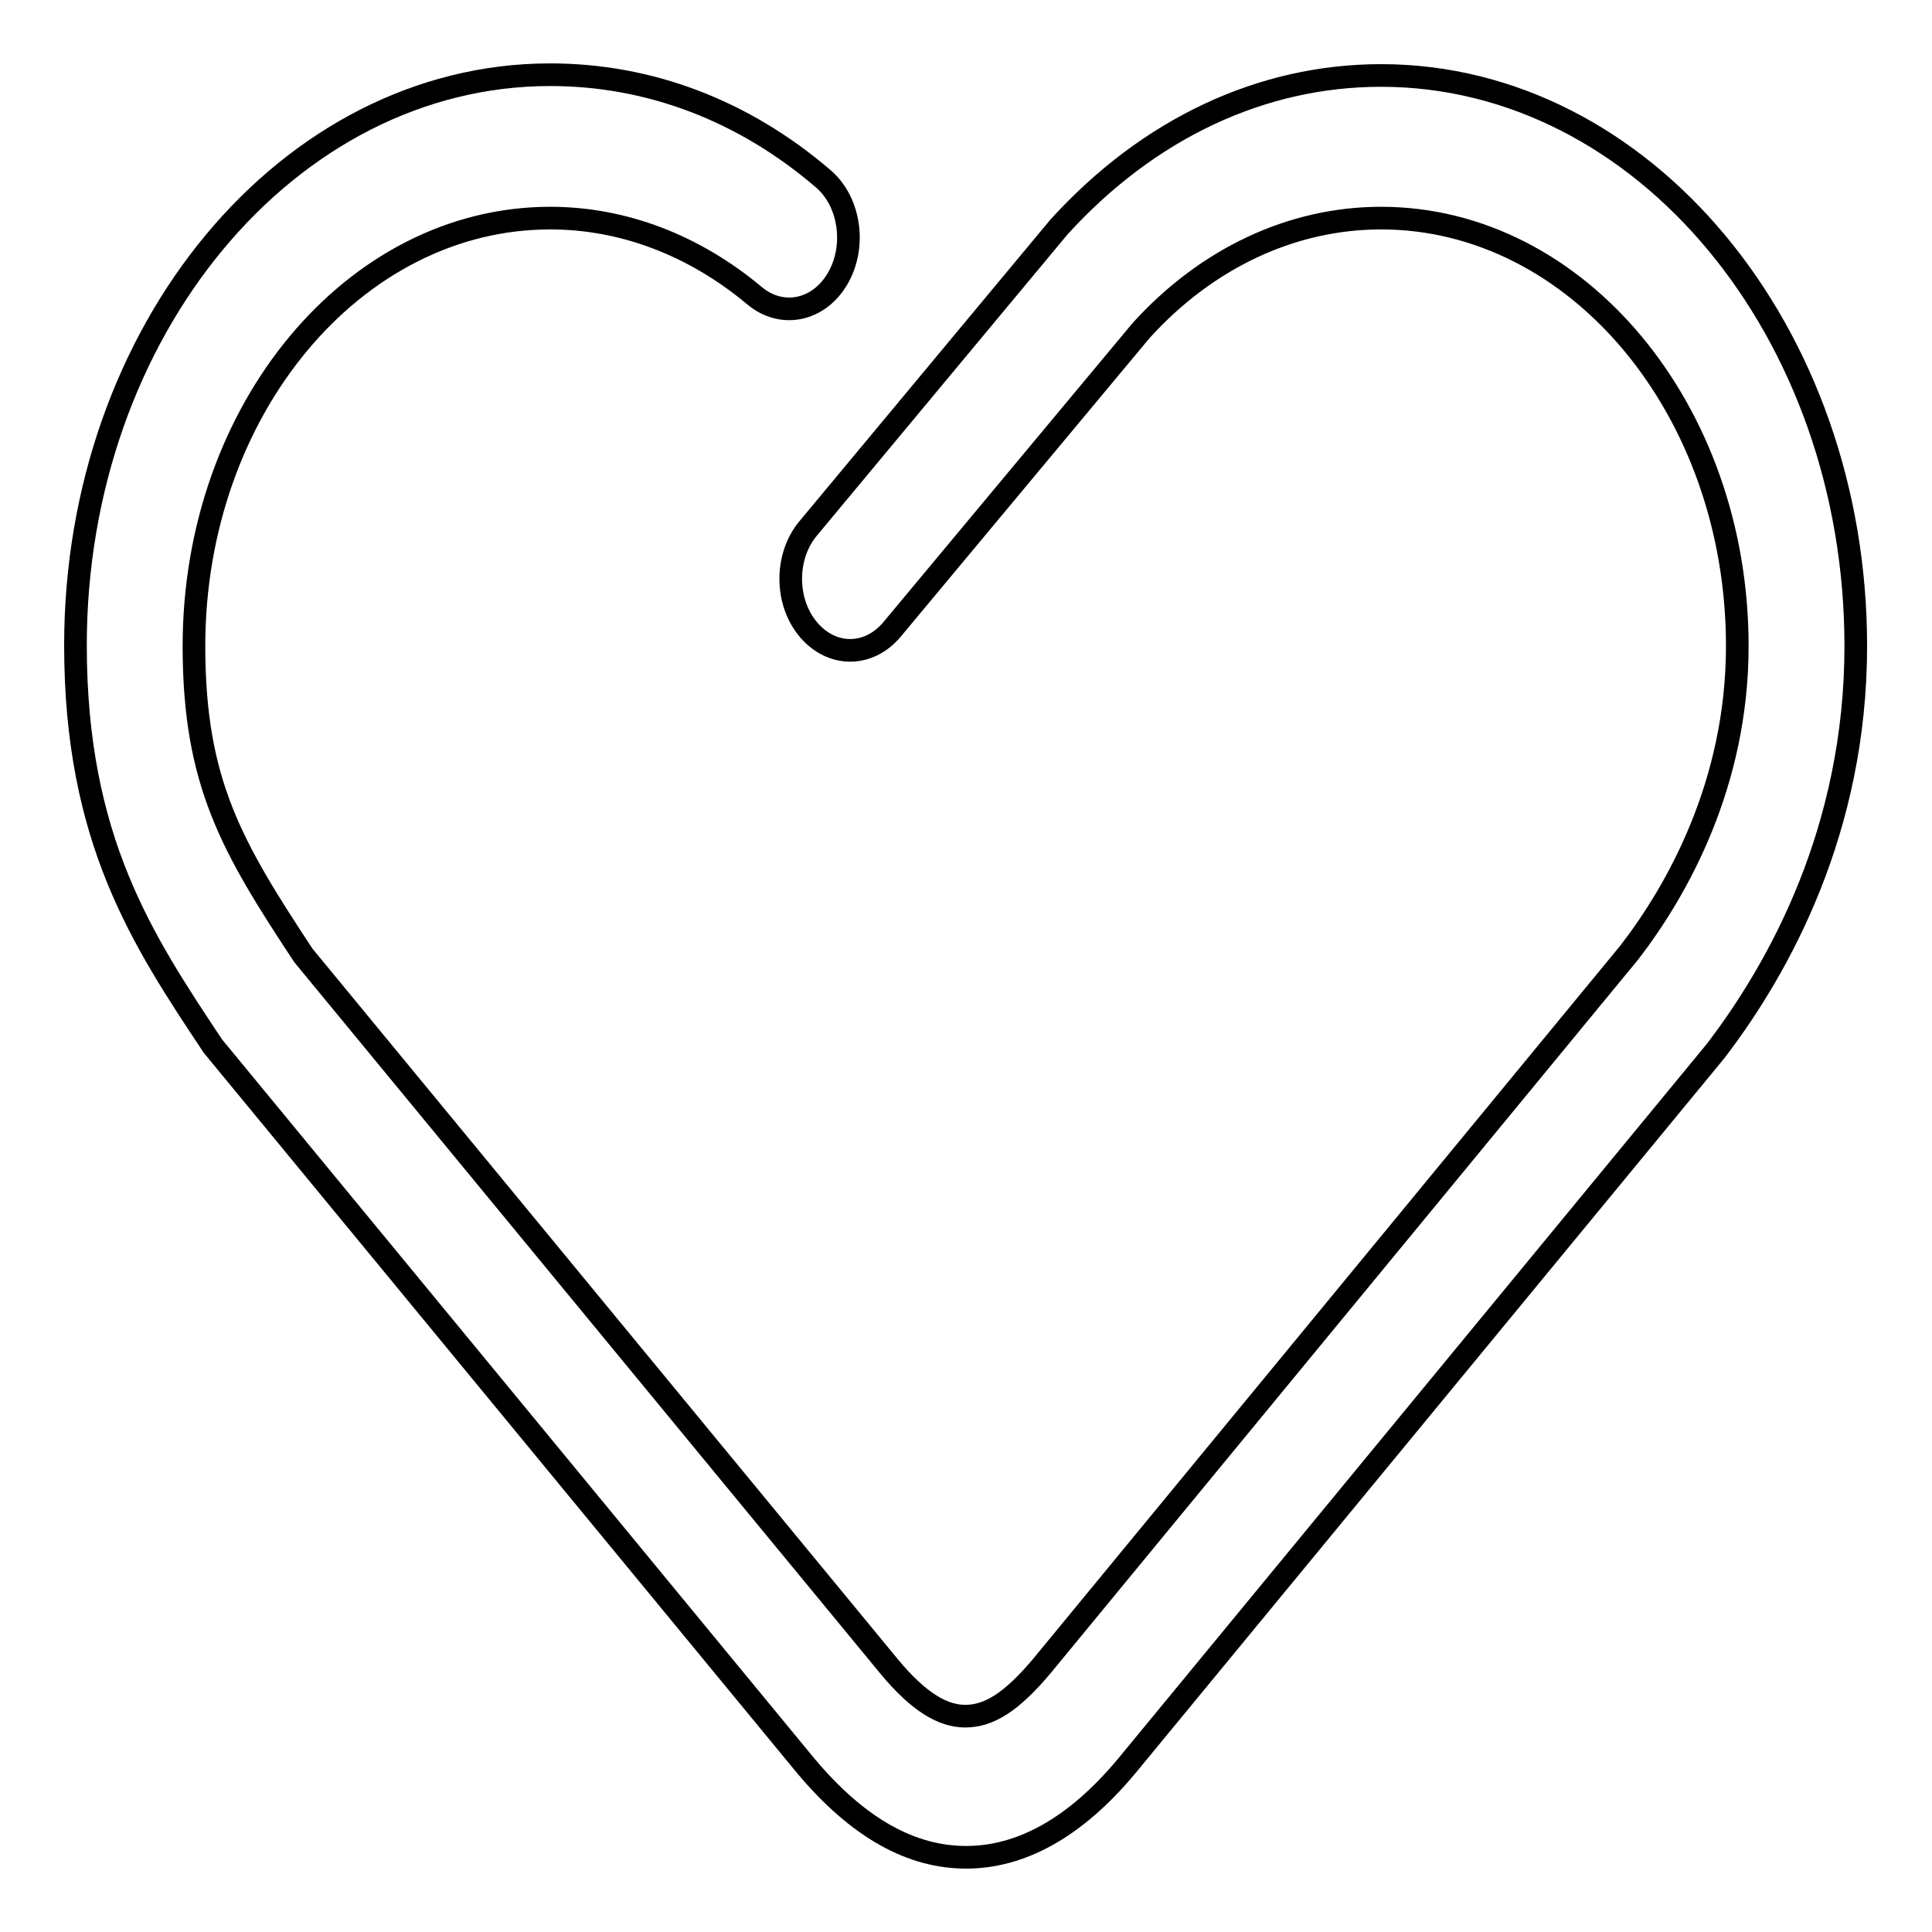
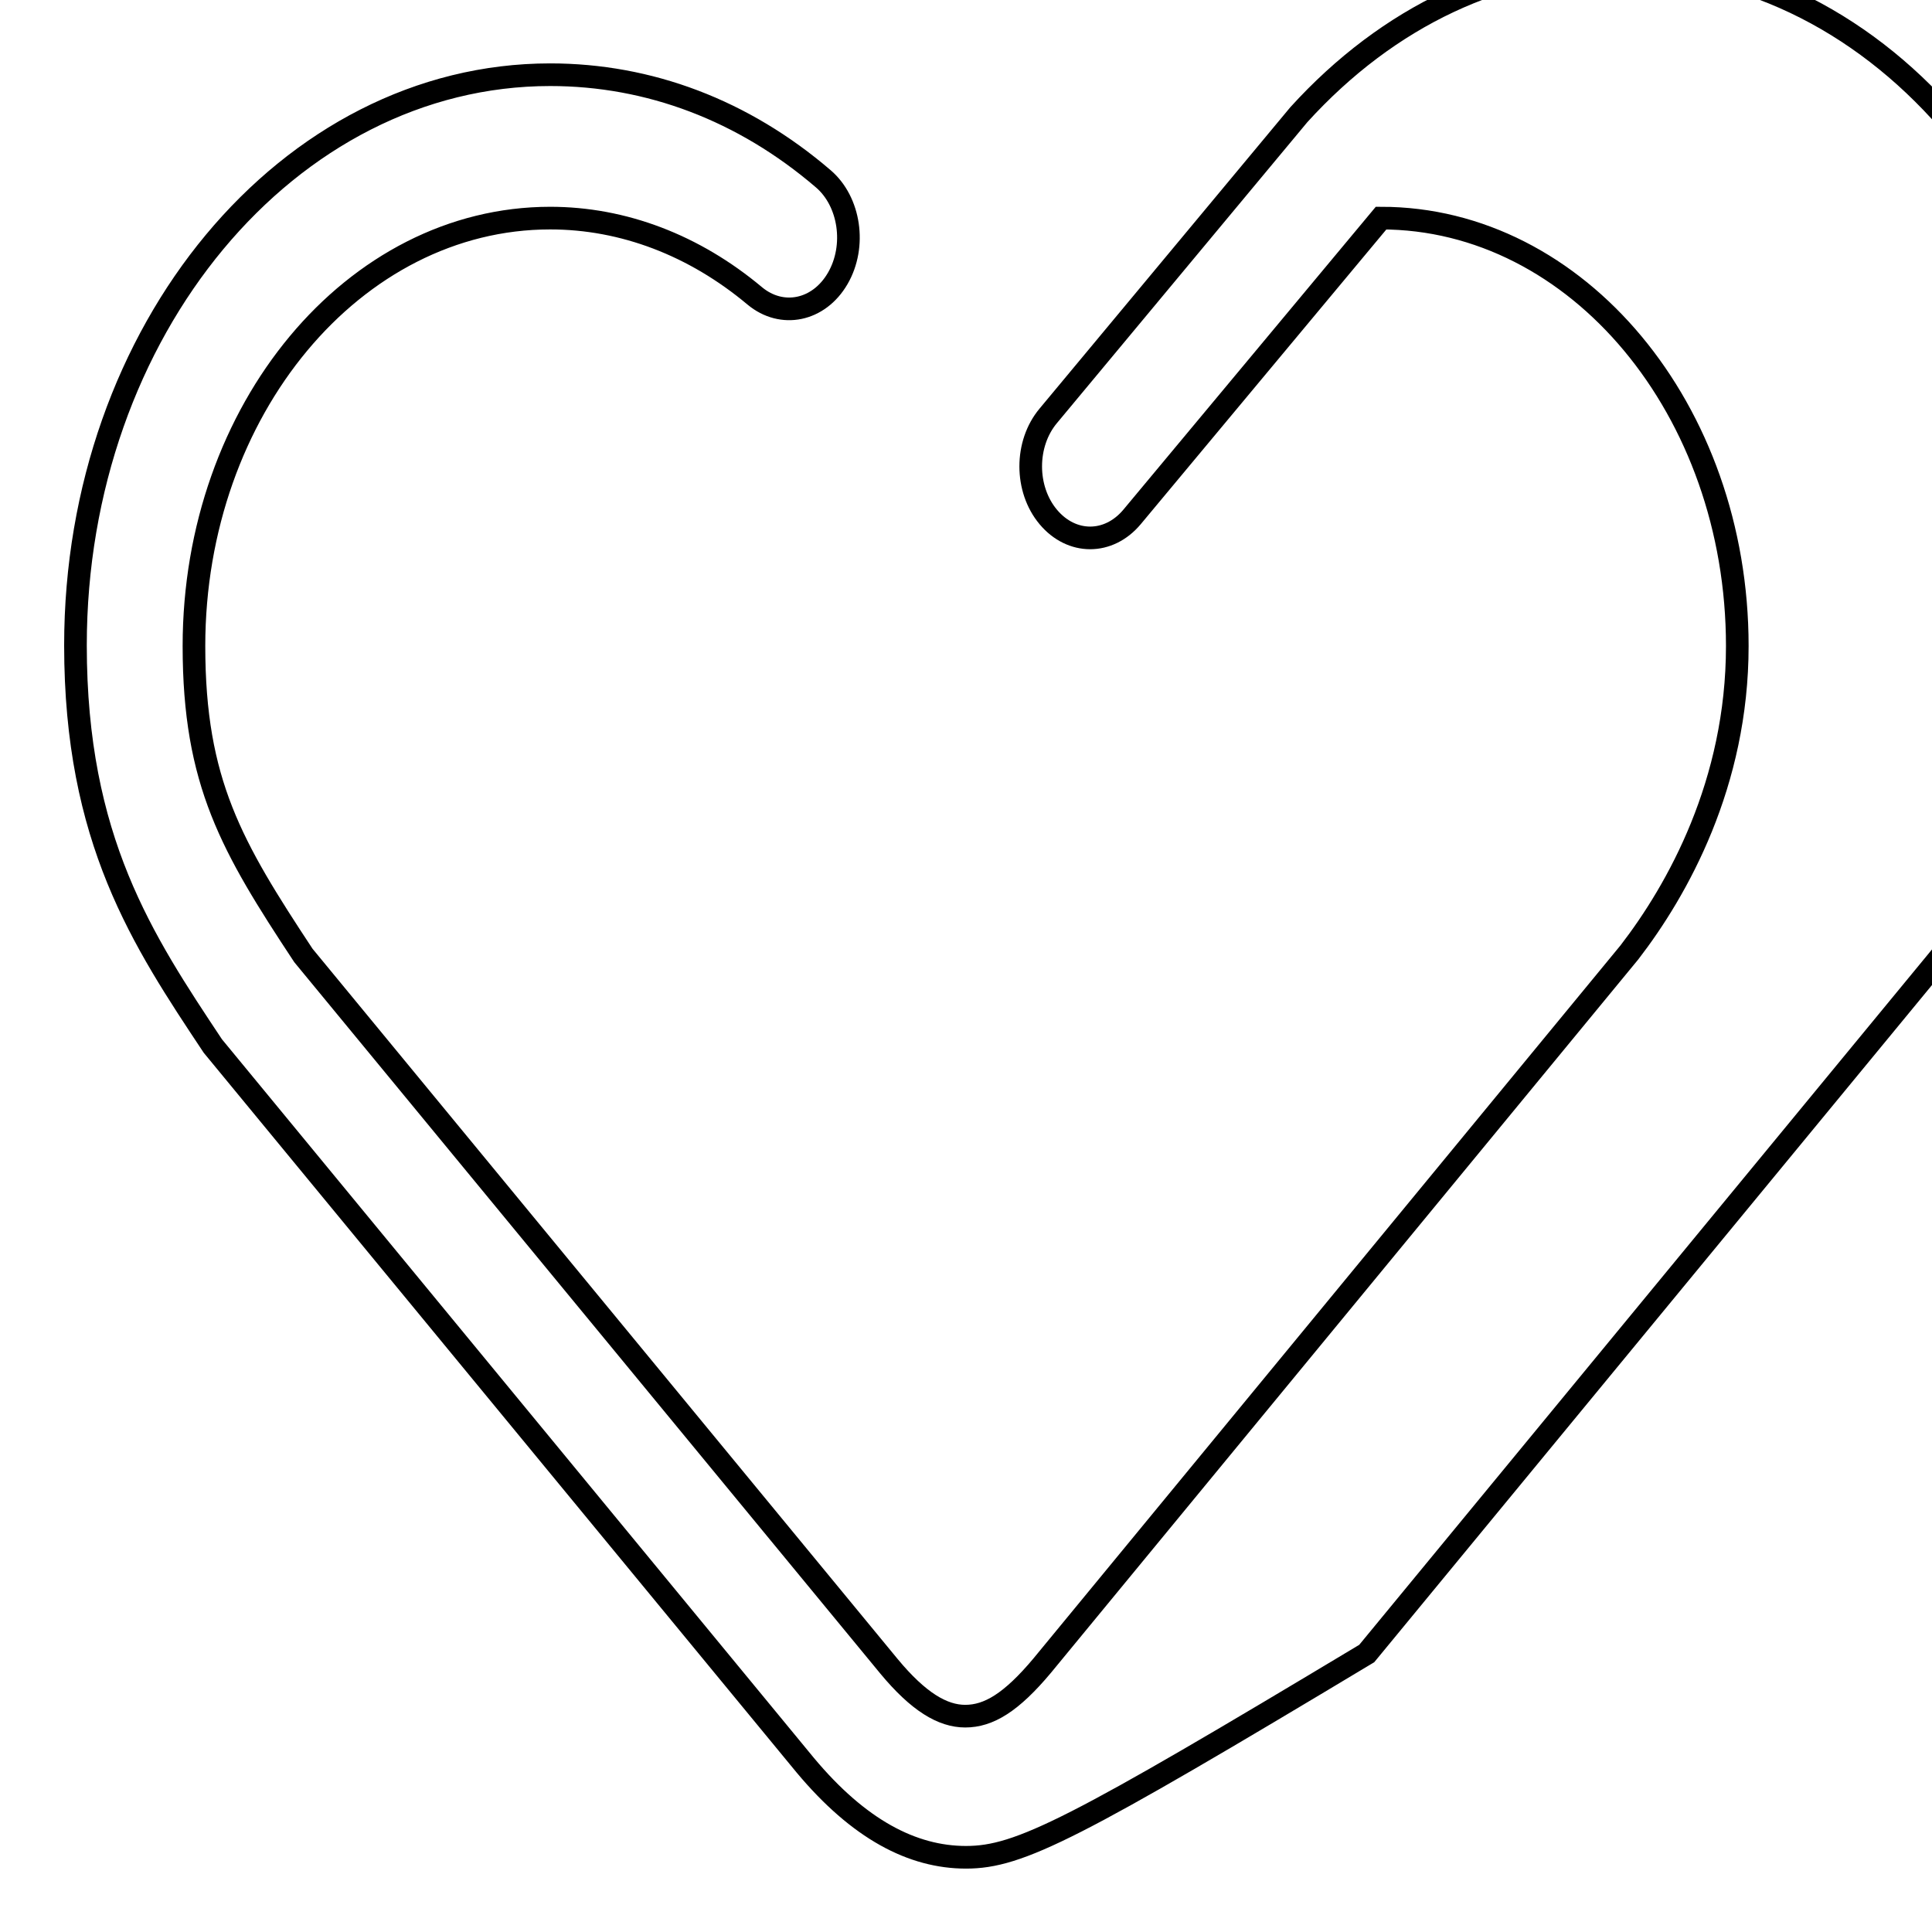
<svg xmlns="http://www.w3.org/2000/svg" version="1.1" x="0px" y="0px" viewBox="0 0 256 256" enable-background="new 0 0 256 256" xml:space="preserve">
  <g>
    <g>
-       <path stroke-width="3" fill-opacity="0" stroke="#000000" d="M128,246.1c-7.1,0-14.2-3.7-21.3-12.2l-78.5-95.3C18.9,124.6,10,111.3,10,85.5C10,43.8,38.2,9.9,72.9,9.9c13.1,0,25.6,4.7,36.2,13.8c3.5,3,4.4,8.9,1.9,13.2c-2.5,4.3-7.4,5.3-11,2.3c-8-6.7-17.4-10.3-27.1-10.3c-26,0-47.2,25.4-47.2,56.7c0,18.1,5,26.6,14.5,41l77.6,94.2c3.9,4.7,7.1,6.6,10.1,6.6c3.1,0,6.1-1.8,10.2-6.7l77.8-94.5c6.4-8.3,14.3-22.4,14.3-40.6c0-31.3-21.2-56.7-47.2-56.7c-11.8,0-23.1,5.3-31.8,14.9l-33,39.6c-3.1,3.7-8,3.7-11.1,0c-3.1-3.7-3.1-9.7,0-13.4l33.2-39.9c11.9-13.1,26.9-20.1,42.7-20.1c34.7,0,62.9,33.9,62.9,75.6c0,24.3-10.1,42.6-18.6,53.7l-78,94.7C142.3,242.4,135.1,246.1,128,246.1L128,246.1z" />
+       <path stroke-width="3" fill-opacity="0" stroke="#000000" d="M128,246.1c-7.1,0-14.2-3.7-21.3-12.2l-78.5-95.3C18.9,124.6,10,111.3,10,85.5C10,43.8,38.2,9.9,72.9,9.9c13.1,0,25.6,4.7,36.2,13.8c3.5,3,4.4,8.9,1.9,13.2c-2.5,4.3-7.4,5.3-11,2.3c-8-6.7-17.4-10.3-27.1-10.3c-26,0-47.2,25.4-47.2,56.7c0,18.1,5,26.6,14.5,41l77.6,94.2c3.9,4.7,7.1,6.6,10.1,6.6c3.1,0,6.1-1.8,10.2-6.7l77.8-94.5c6.4-8.3,14.3-22.4,14.3-40.6c0-31.3-21.2-56.7-47.2-56.7l-33,39.6c-3.1,3.7-8,3.7-11.1,0c-3.1-3.7-3.1-9.7,0-13.4l33.2-39.9c11.9-13.1,26.9-20.1,42.7-20.1c34.7,0,62.9,33.9,62.9,75.6c0,24.3-10.1,42.6-18.6,53.7l-78,94.7C142.3,242.4,135.1,246.1,128,246.1L128,246.1z" />
    </g>
  </g>
</svg>